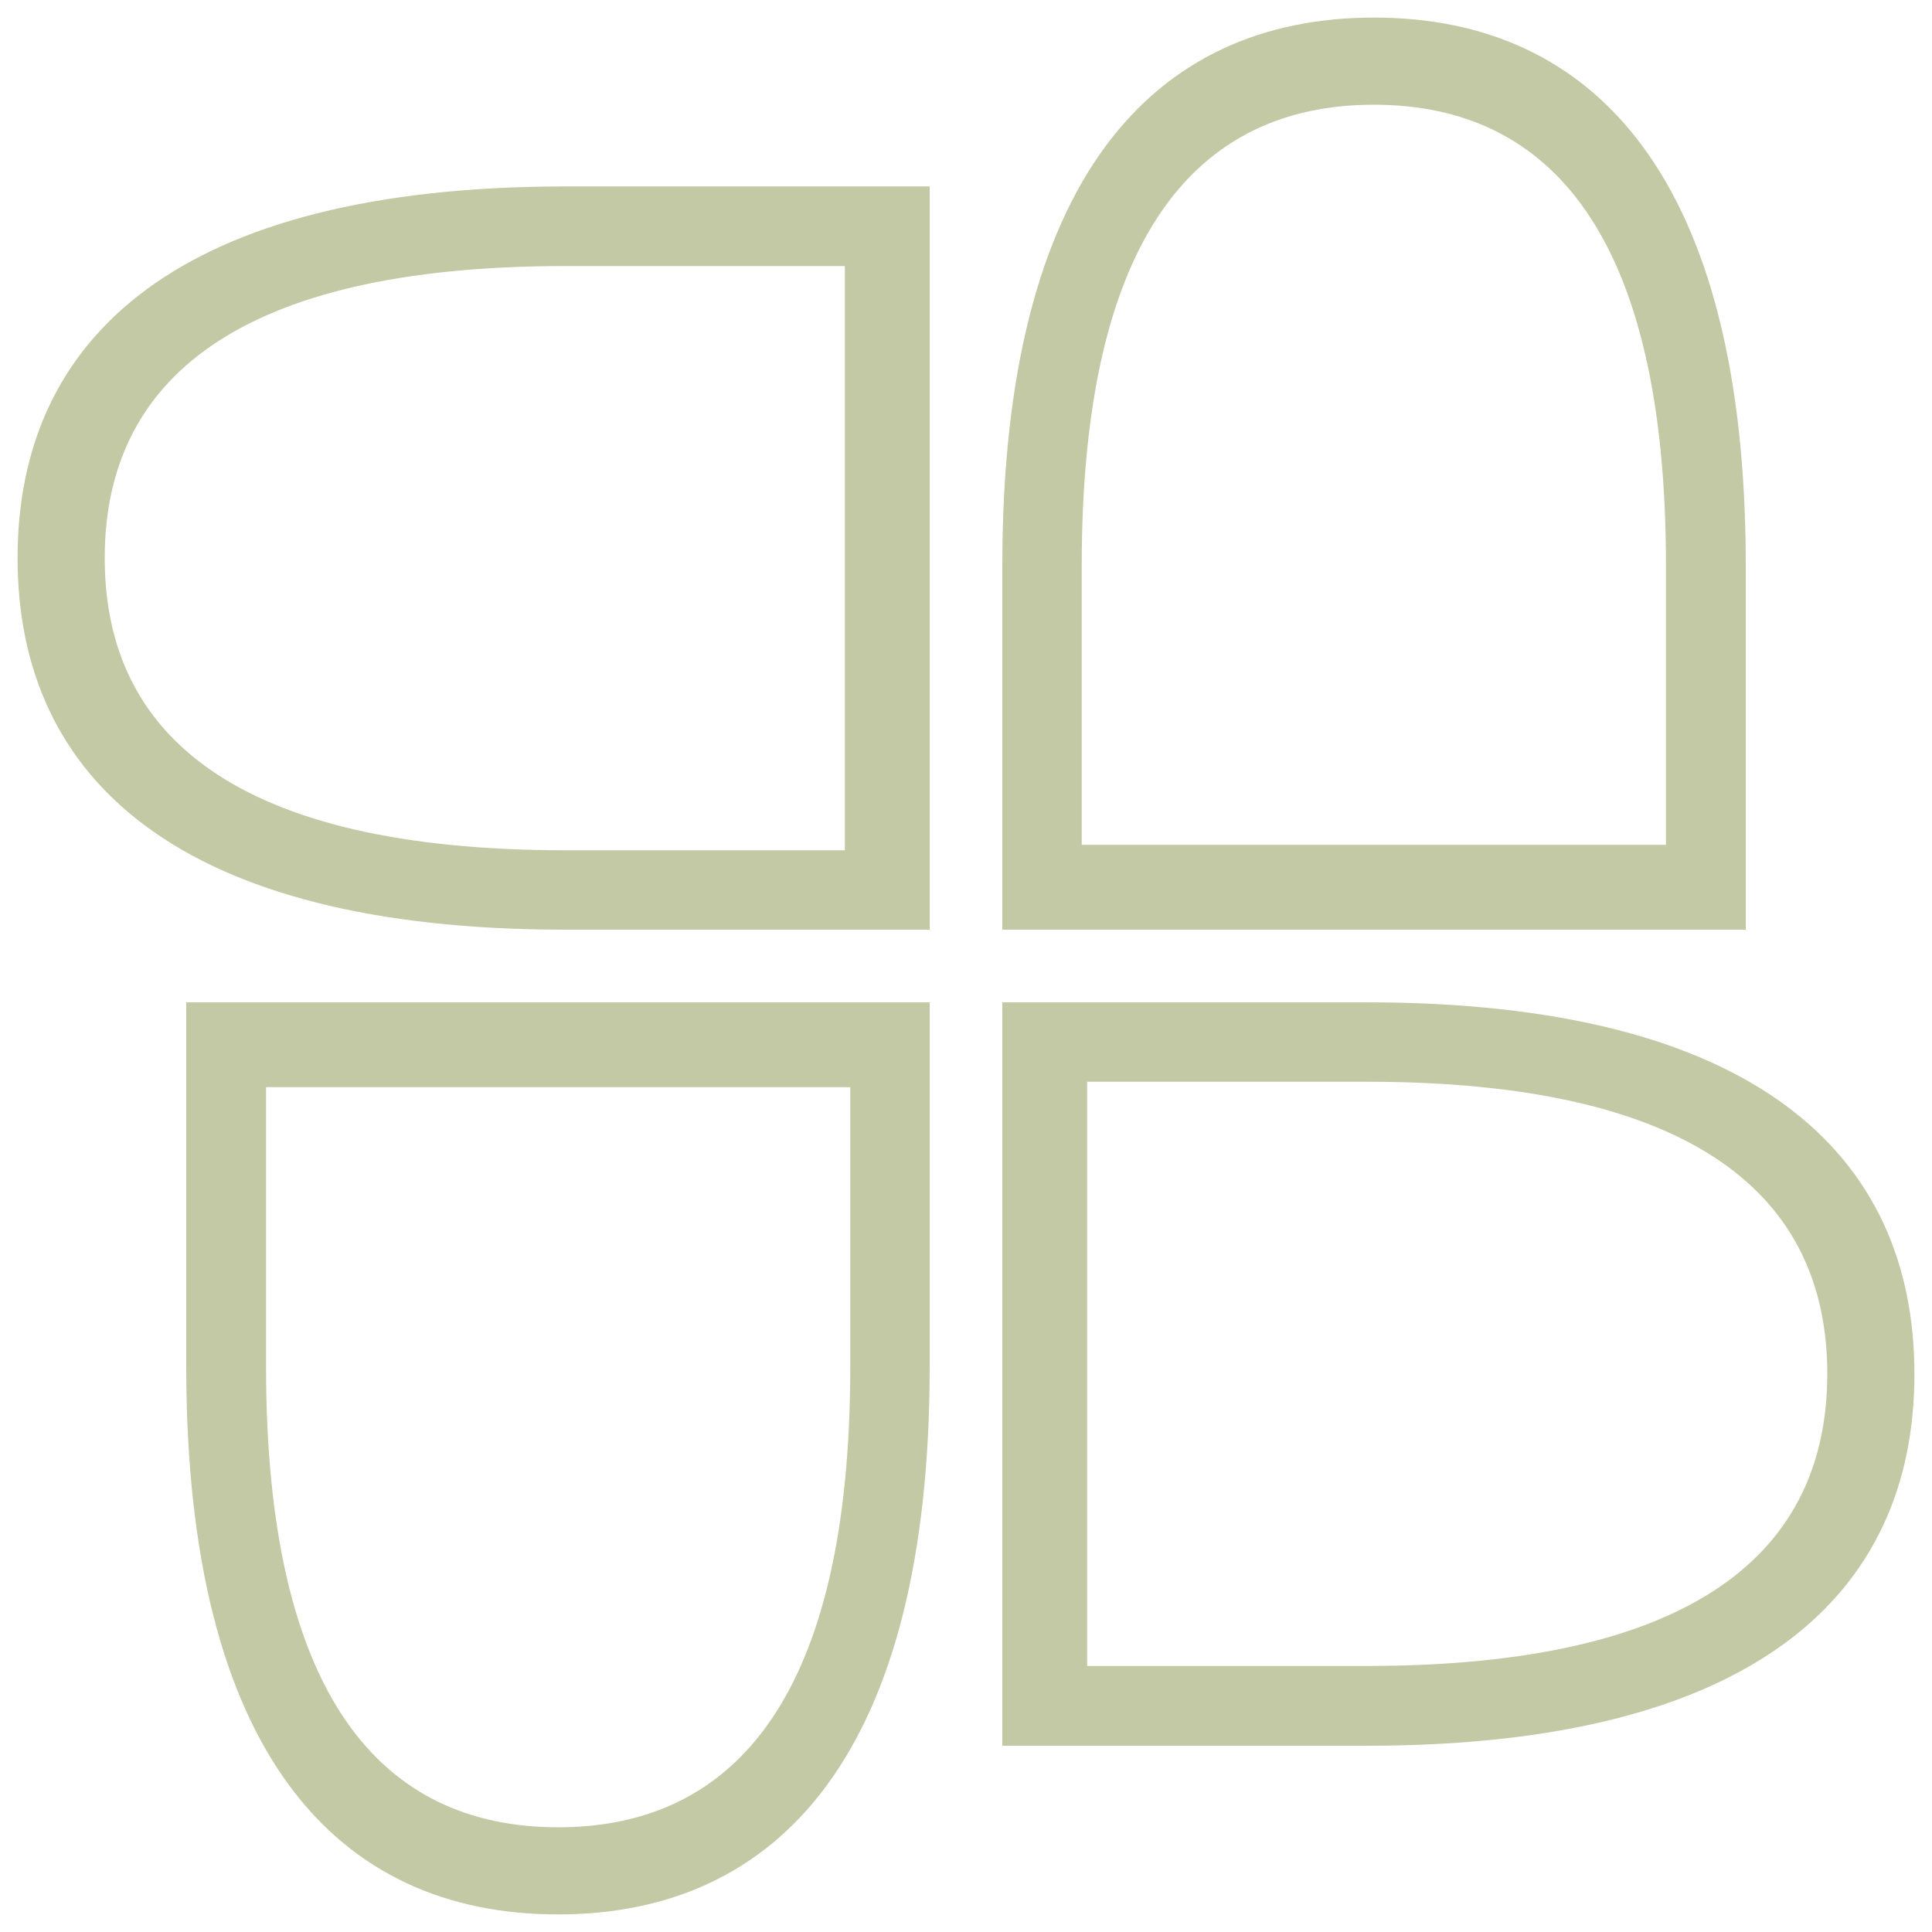
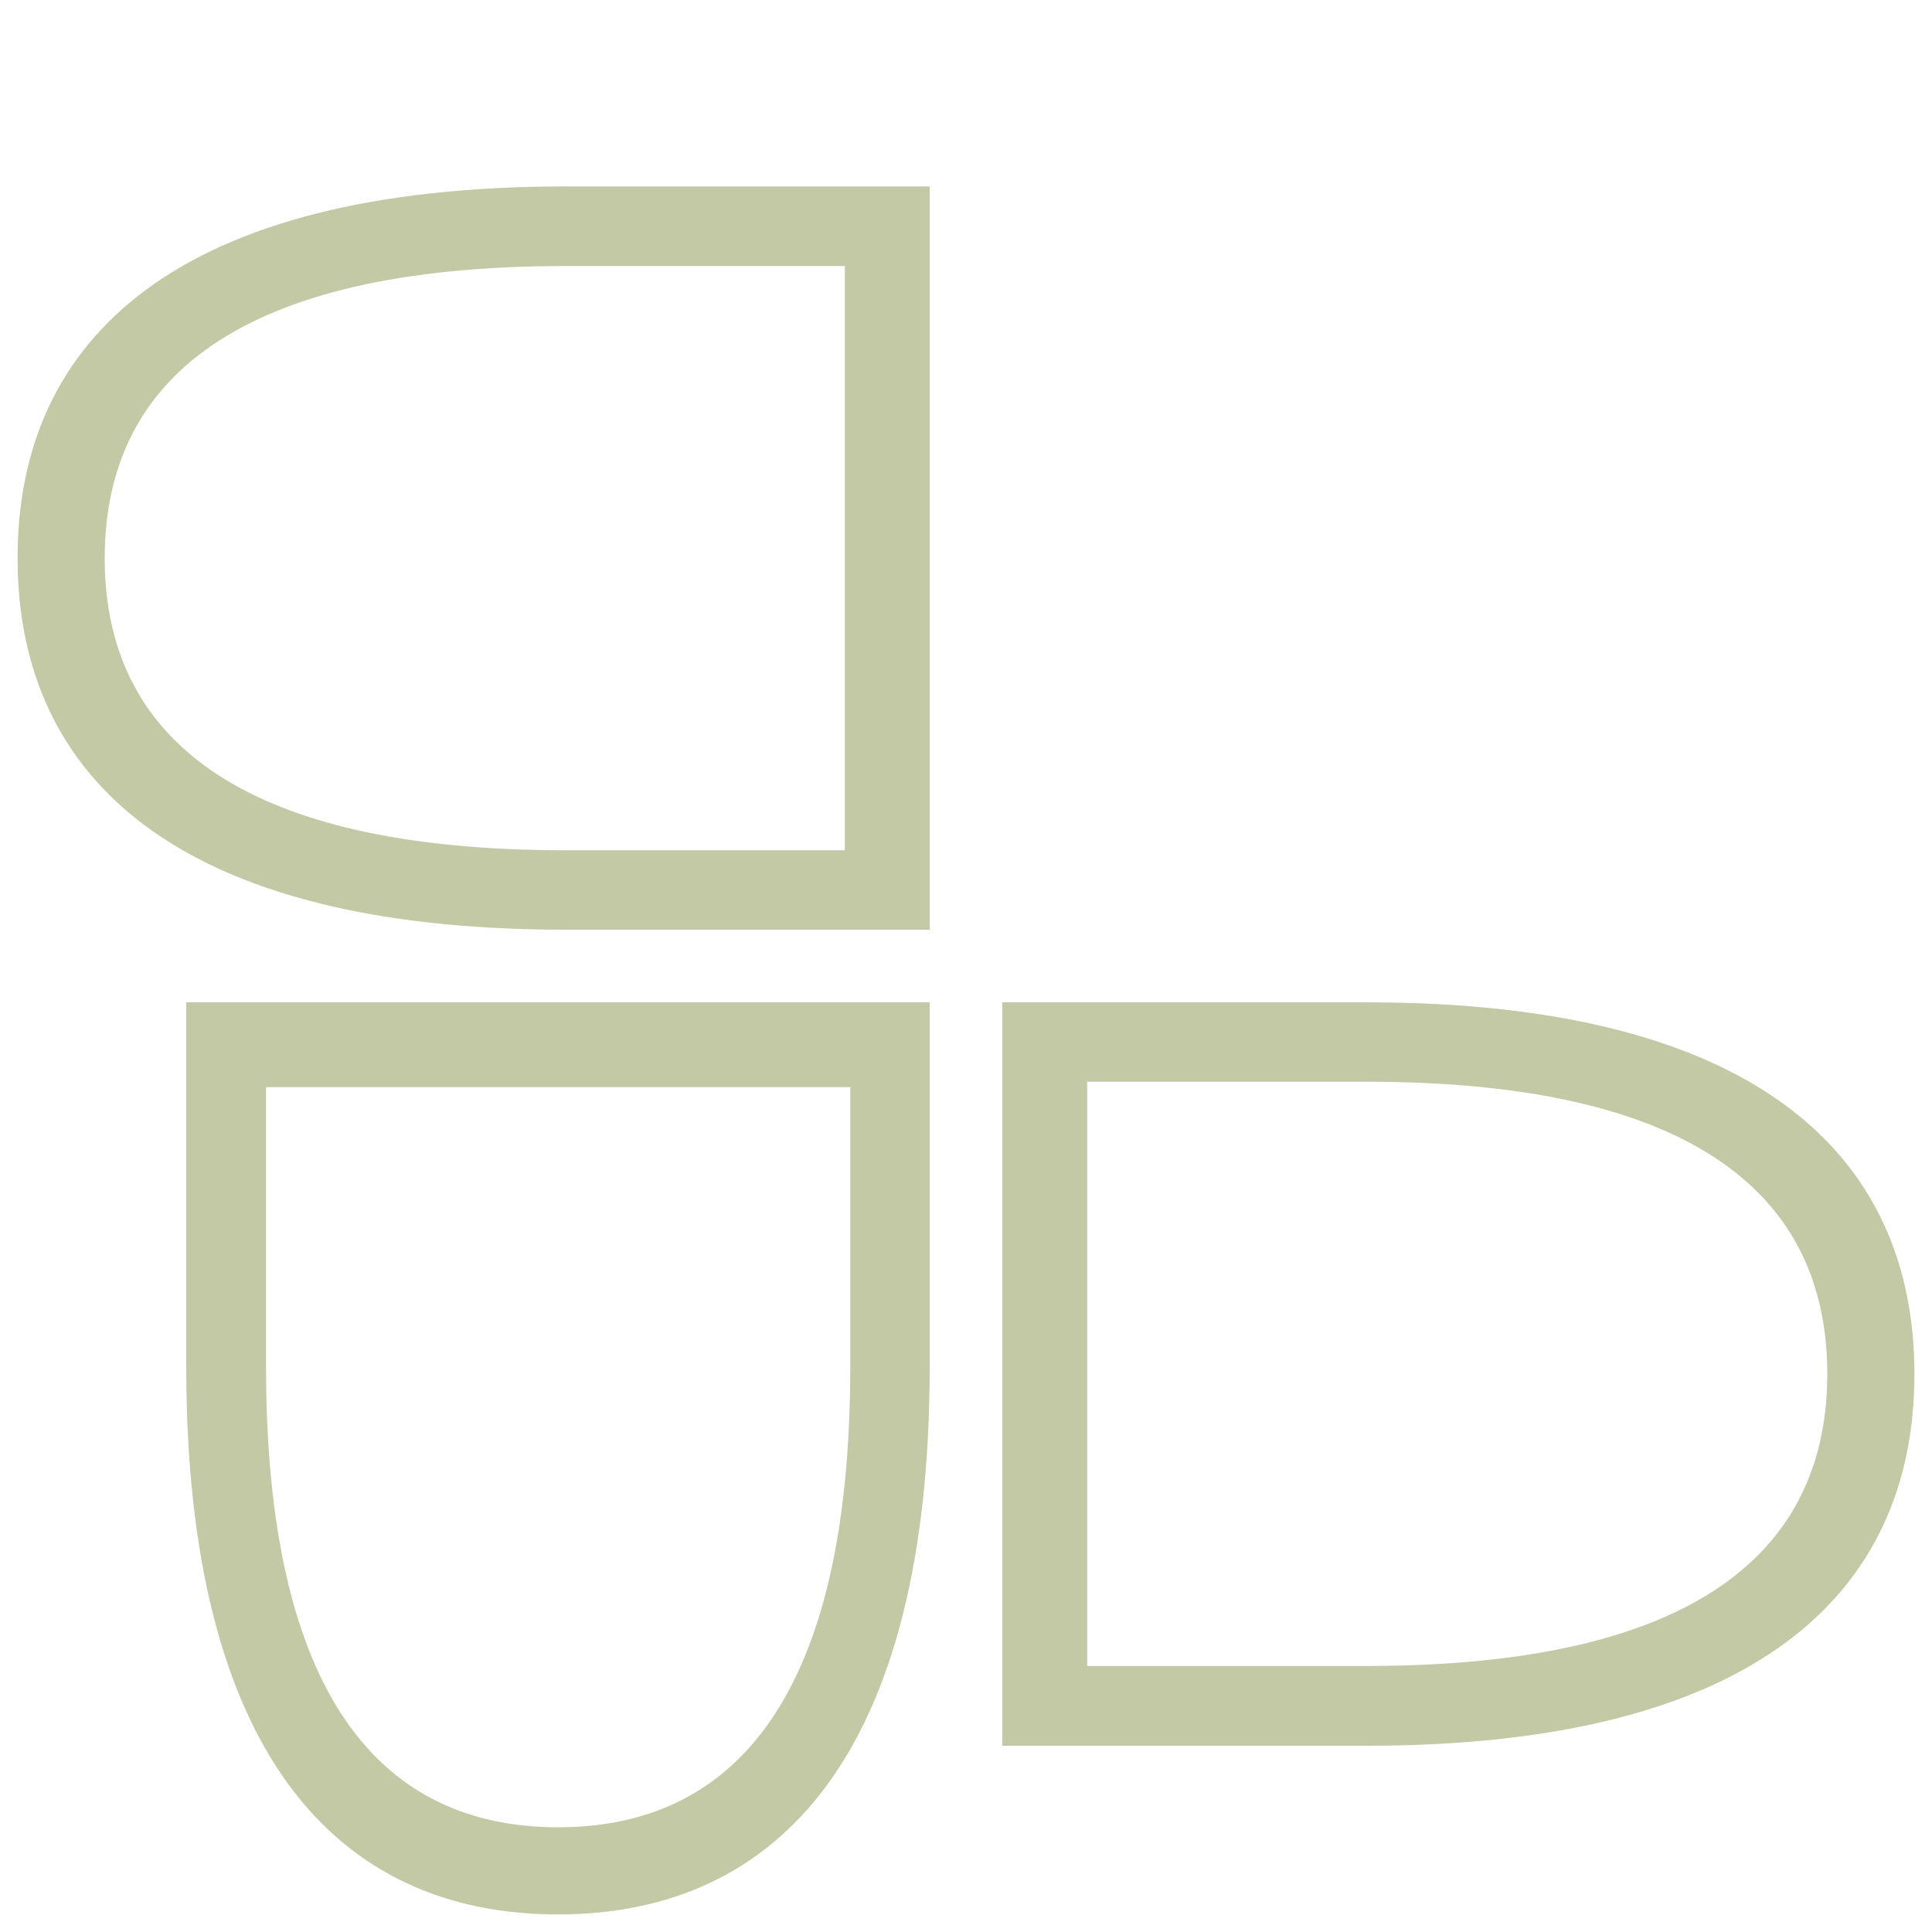
<svg xmlns="http://www.w3.org/2000/svg" id="Layer_1" version="1.1" viewBox="0 0 1000 1000">
  <defs>
    <style>
      .st0 {
        fill: #c2c9a4;
      }
    </style>
  </defs>
  <path class="st0" d="M518.8,903.5v-384.7h188.5c200.1,0,283.6,78,283.6,192.4s-83.5,192.4-283.6,192.4h-188.5ZM562.7,560v302.3h144.6c170.4,0,238.5-59.4,238.5-151.2s-68.2-151.2-238.5-151.2h-144.6Z" />
-   <path class="st0" d="M903.5,481.2h-384.7v-188.5c0-200.1,78-283.6,192.4-283.6s192.4,83.5,192.4,283.6v188.5ZM560,437.3h302.3v-144.6c0-170.4-59.4-238.5-151.2-238.5s-151.2,68.2-151.2,238.5v144.6Z" />
  <path class="st0" d="M481.2,96.5v384.7h-188.5c-200.1,0-283.6-78-283.6-192.4S92.7,96.5,292.7,96.5h188.5ZM437.3,440V137.7h-144.6c-170.4,0-238.5,59.4-238.5,151.2s68.2,151.2,238.5,151.2h144.6Z" />
  <path class="st0" d="M96.5,518.8h384.7v188.5c0,200.1-78,283.6-192.4,283.6s-192.4-83.5-192.4-283.6v-188.5ZM440,562.7H137.7v144.6c0,170.4,59.4,238.5,151.2,238.5s151.2-68.2,151.2-238.5v-144.6Z" />
</svg>